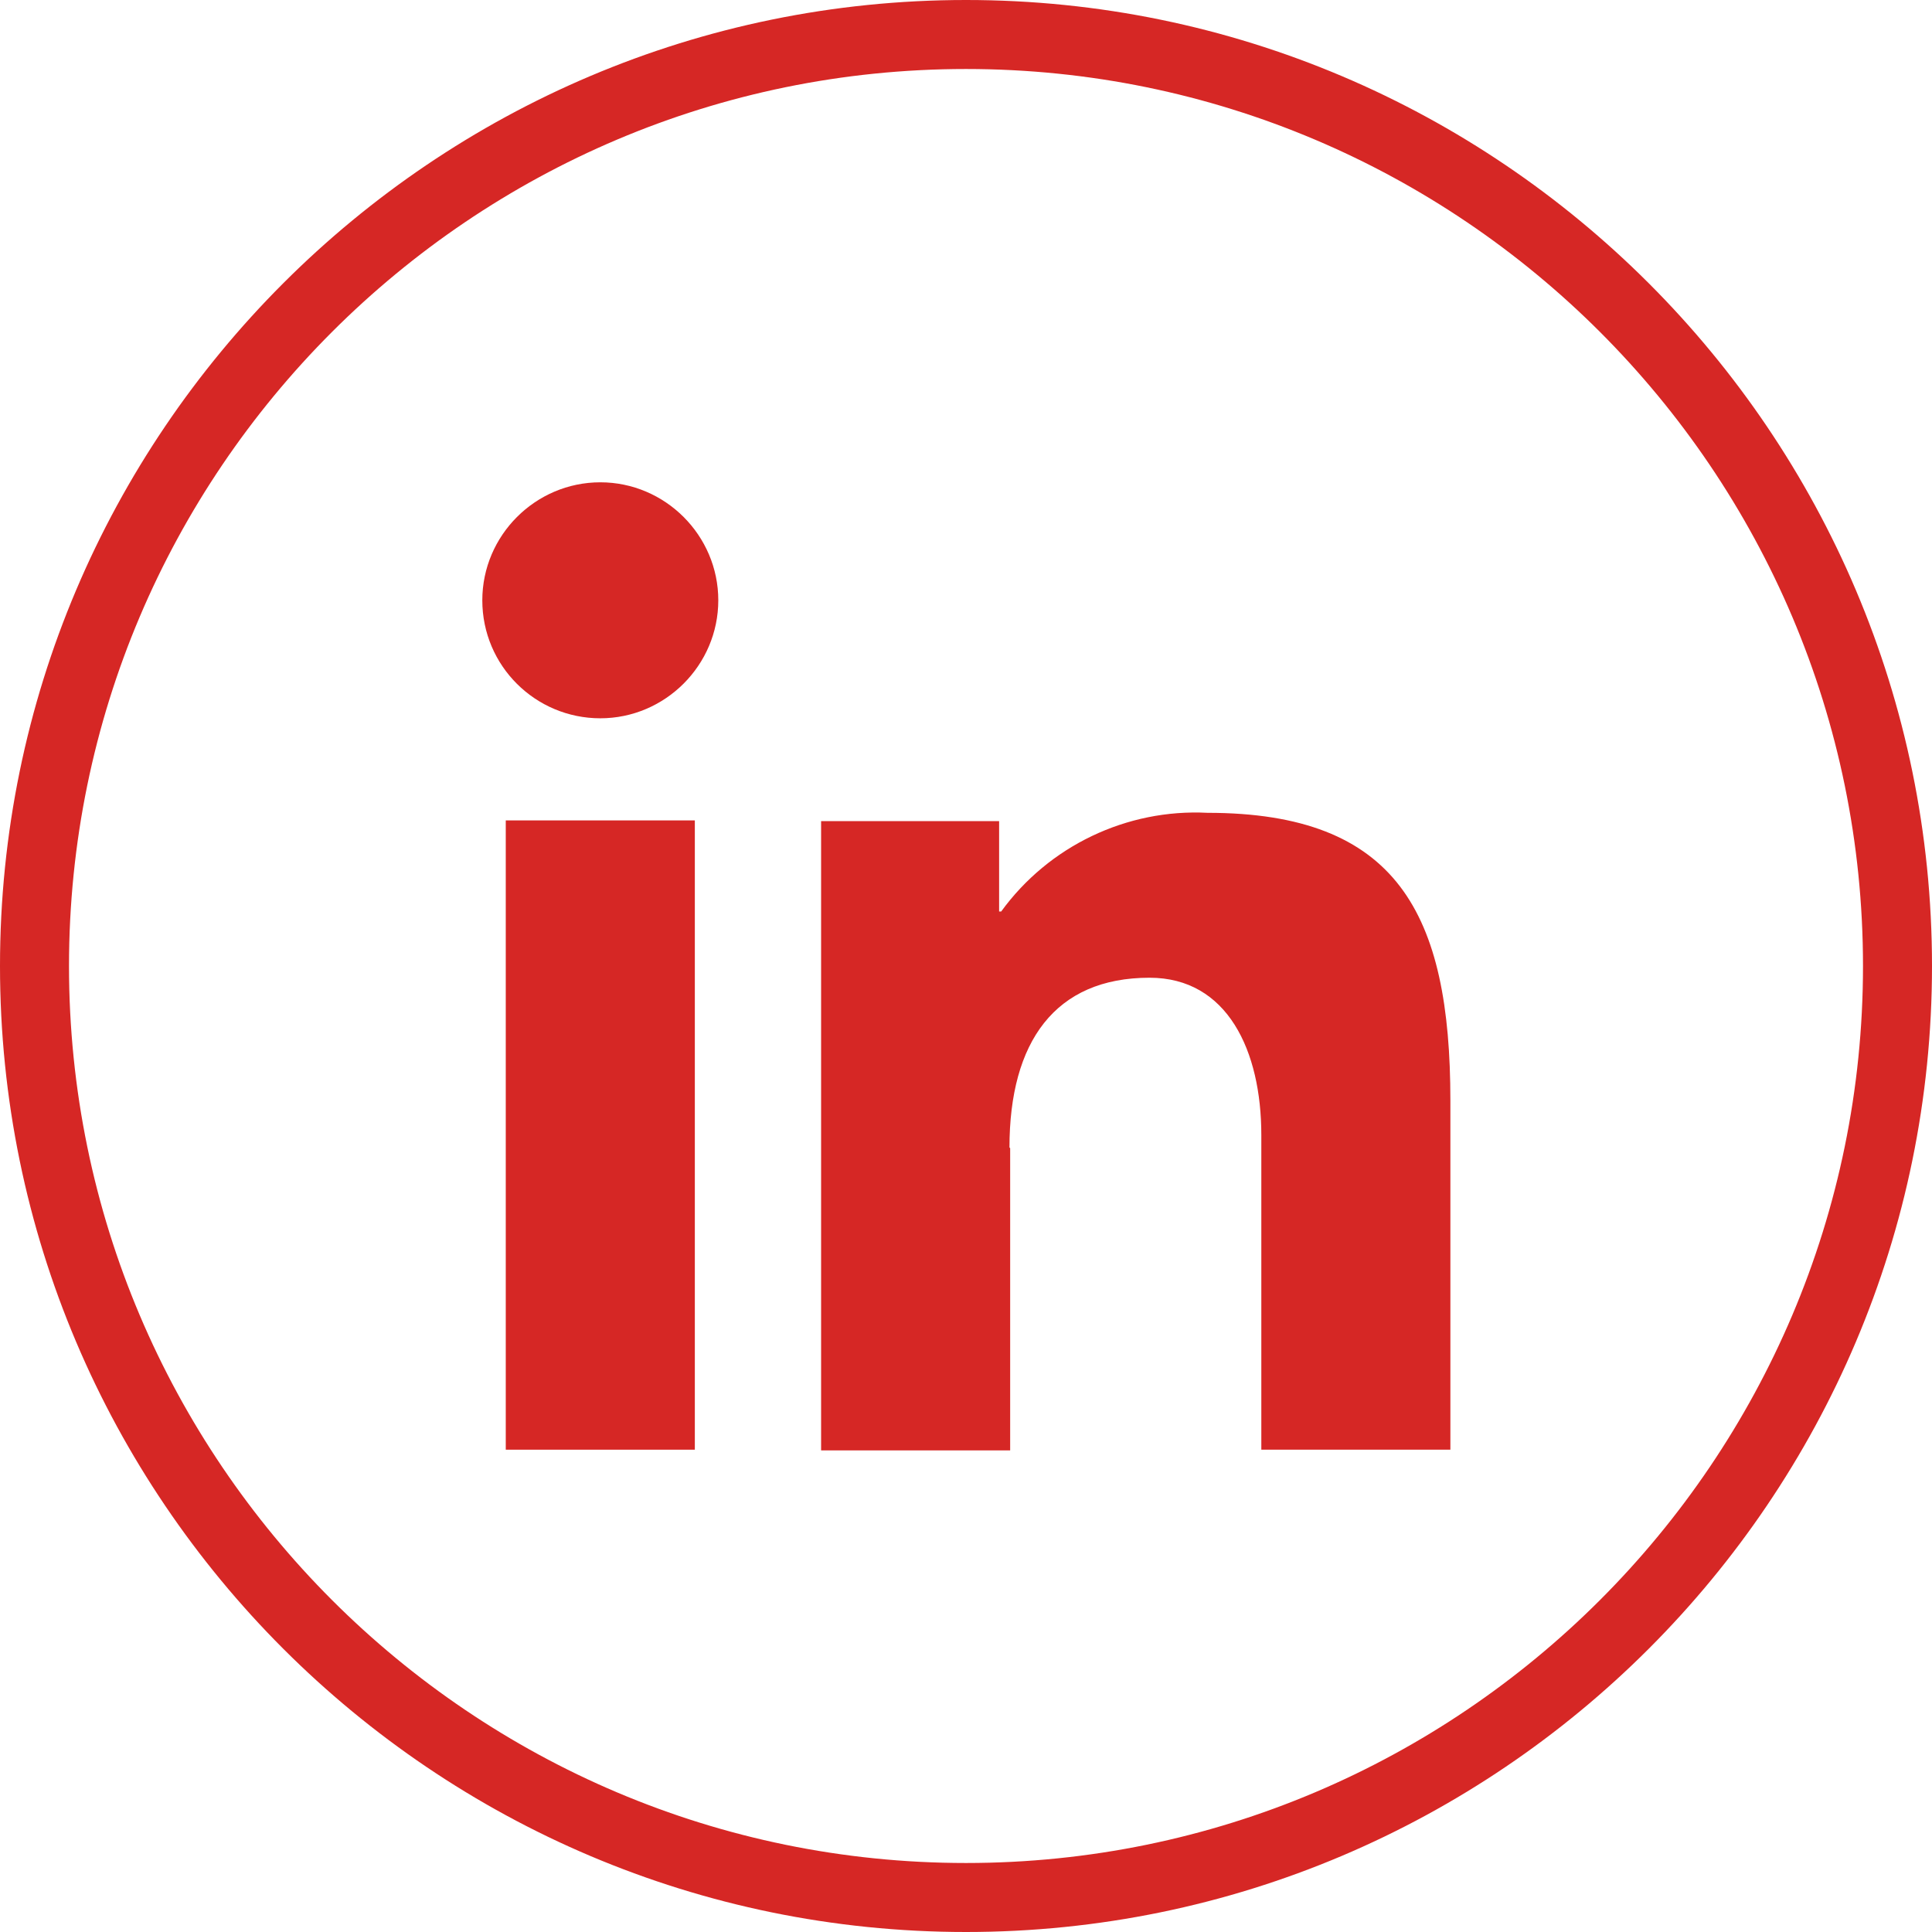
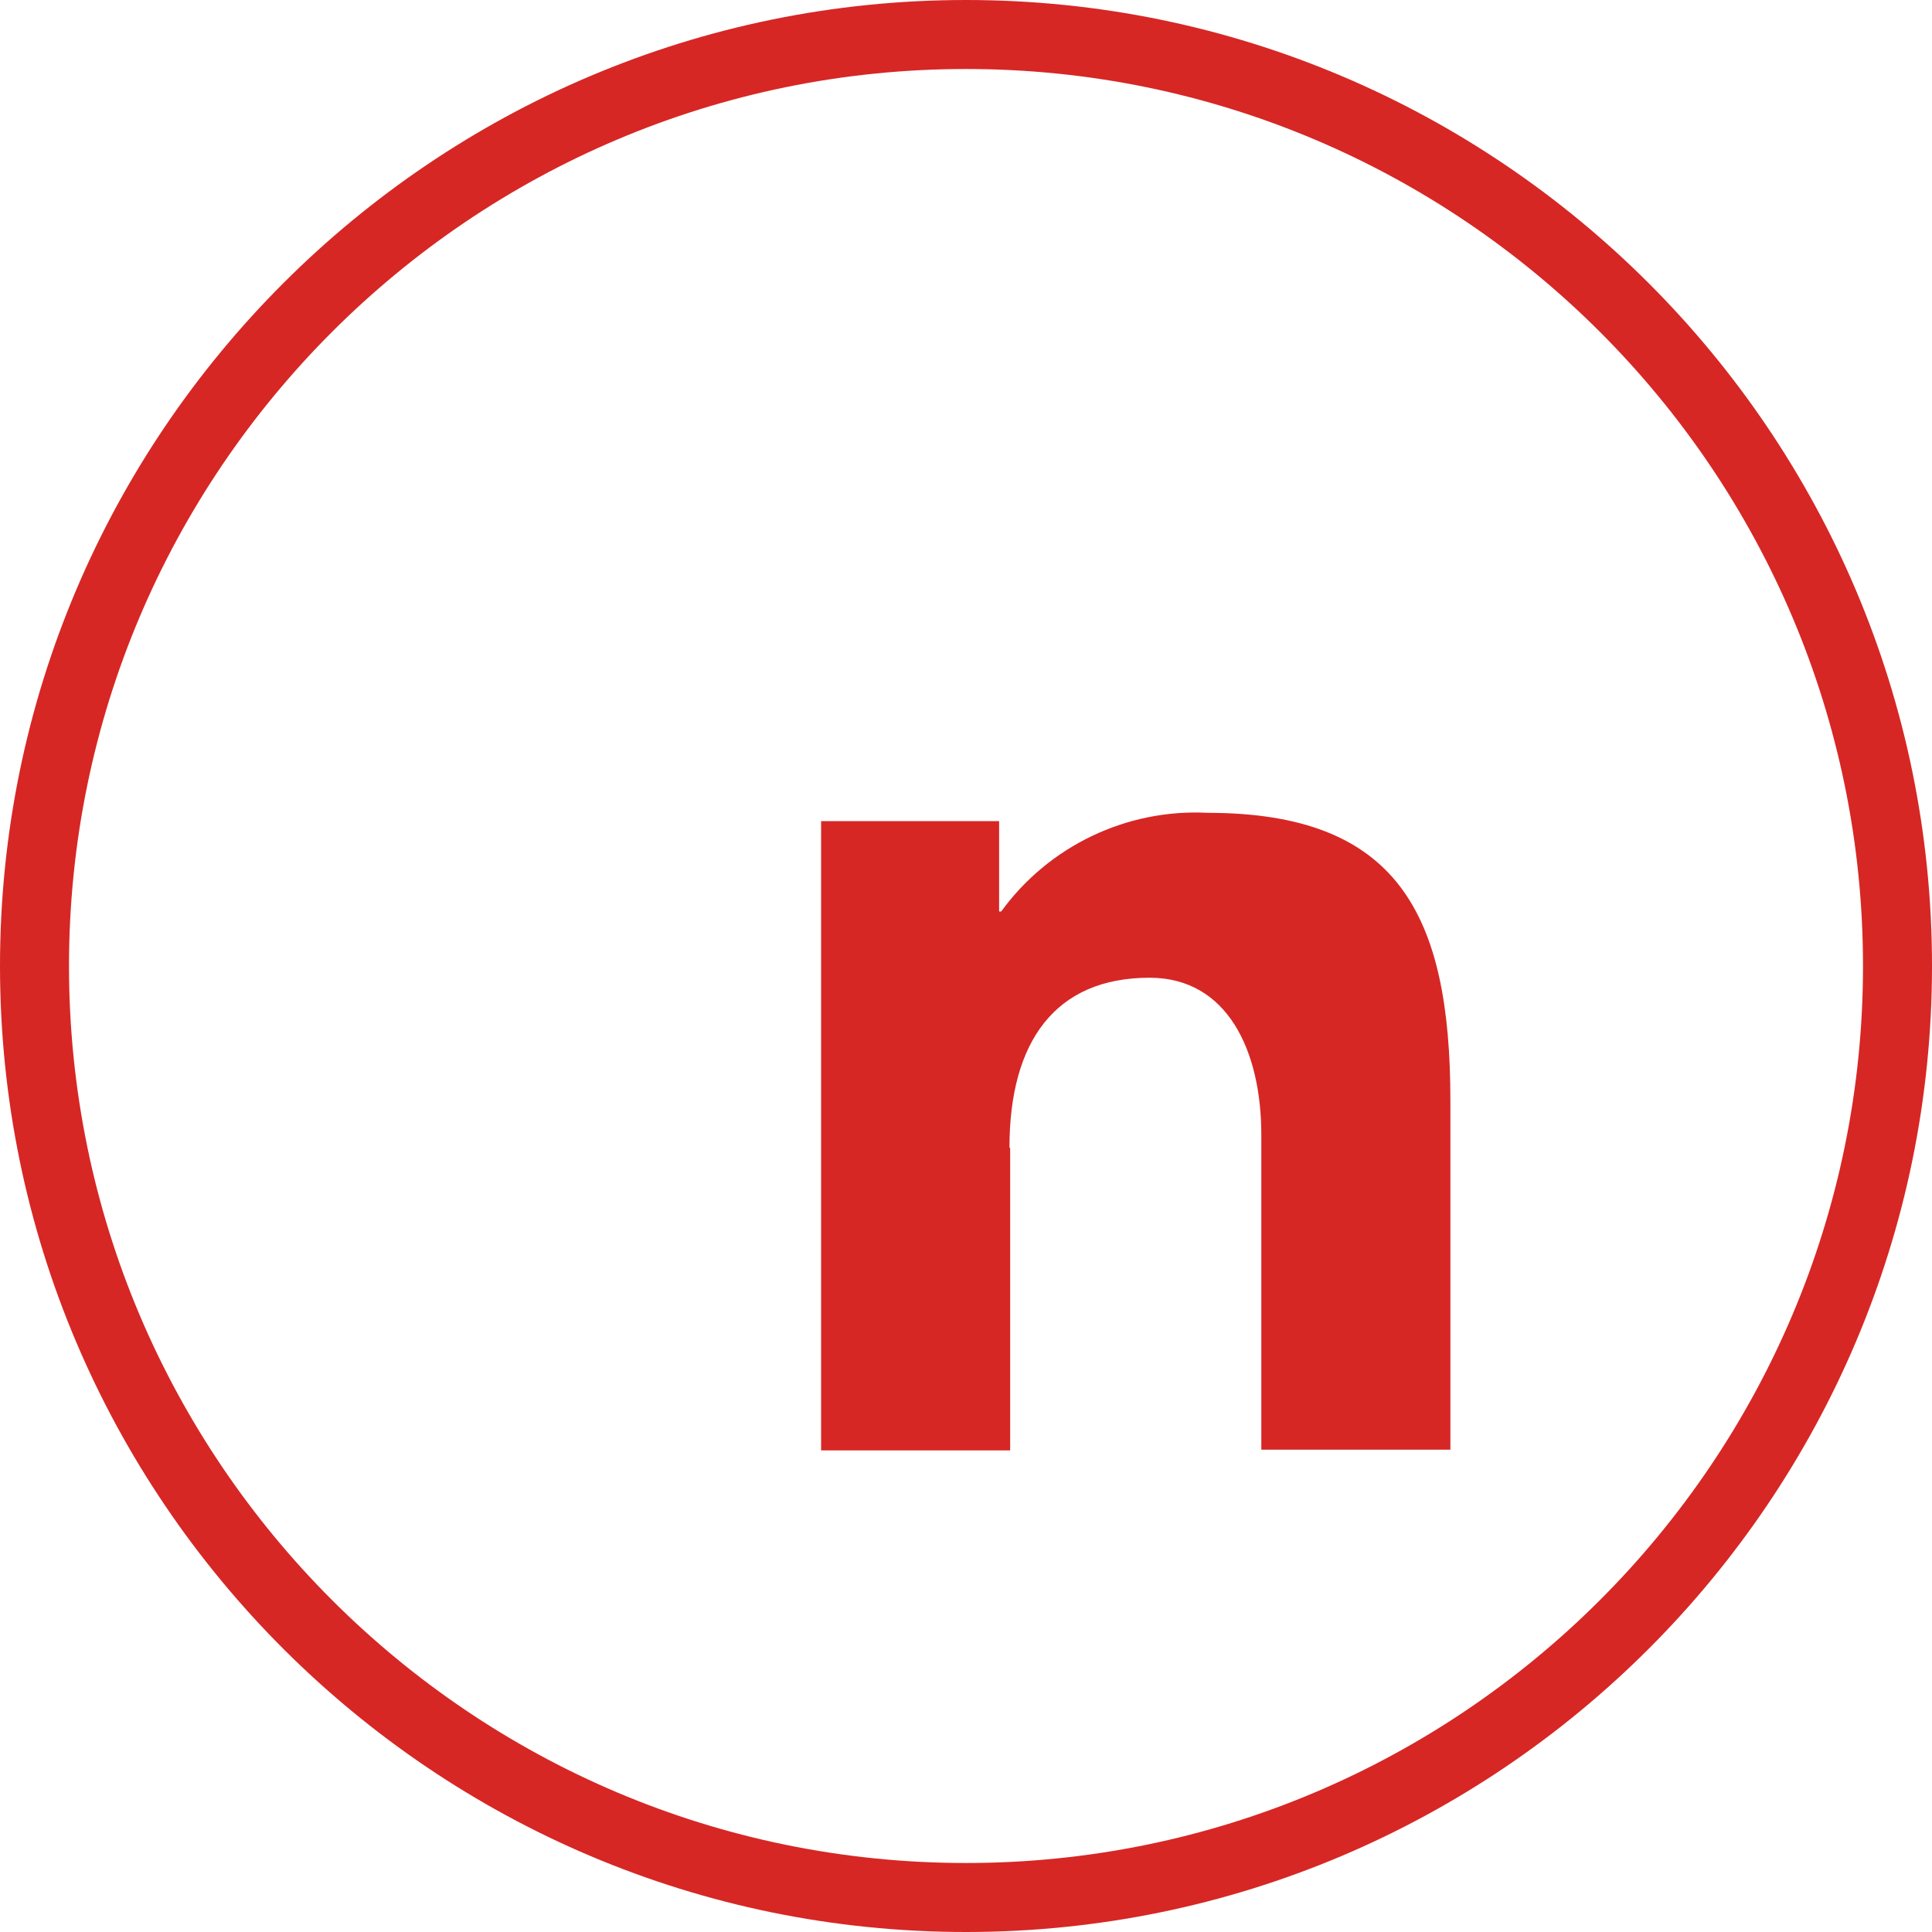
<svg xmlns="http://www.w3.org/2000/svg" id="Livello_2" data-name="Livello 2" viewBox="0 0 28 28">
  <defs>
    <style>
      .cls-1 {
        fill: none;
      }

      .cls-2 {
        fill: #d62725;
      }
    </style>
  </defs>
  <g id="Livello_1-2" data-name="Livello 1">
    <g>
      <g id="Raggruppa_164" data-name="Raggruppa 164">
        <path id="Tracciato_1" data-name="Tracciato 1" class="cls-2" d="M14.63,16.63c0-1.53.66-2.46,2.03-2.46,1.13,0,1.62,1.06,1.62,2.28v4.56h2.74v-5.06c0-2.71-.77-4.17-3.52-4.17-1.17-.06-2.3.48-2.99,1.43h-.03v-1.31h-2.58v9.12h2.74v-4.38Z" />
-         <path id="Tracciato_2" data-name="Tracciato 2" class="cls-2" d="M8.7,10.41c.94,0,1.71-.77,1.71-1.71s-.77-1.71-1.71-1.71-1.71.77-1.71,1.71h0c0,.95.77,1.71,1.71,1.71" />
-         <rect id="Rettangolo_2" data-name="Rettangolo 2" class="cls-2" x="7.33" y="11.89" width="2.74" height="9.12" />
      </g>
      <g id="Ellisse_6" data-name="Ellisse 6">
        <circle class="cls-1" cx="14" cy="14" r="14" />
        <path class="cls-2" d="M14,28C6.28,28,0,21.72,0,14S6.28,0,14,0s14,6.28,14,14-6.28,14-14,14ZM14,1C6.83,1,1,6.83,1,14s5.83,13,13,13,13-5.83,13-13S21.17,1,14,1Z" />
      </g>
    </g>
  </g>
</svg>